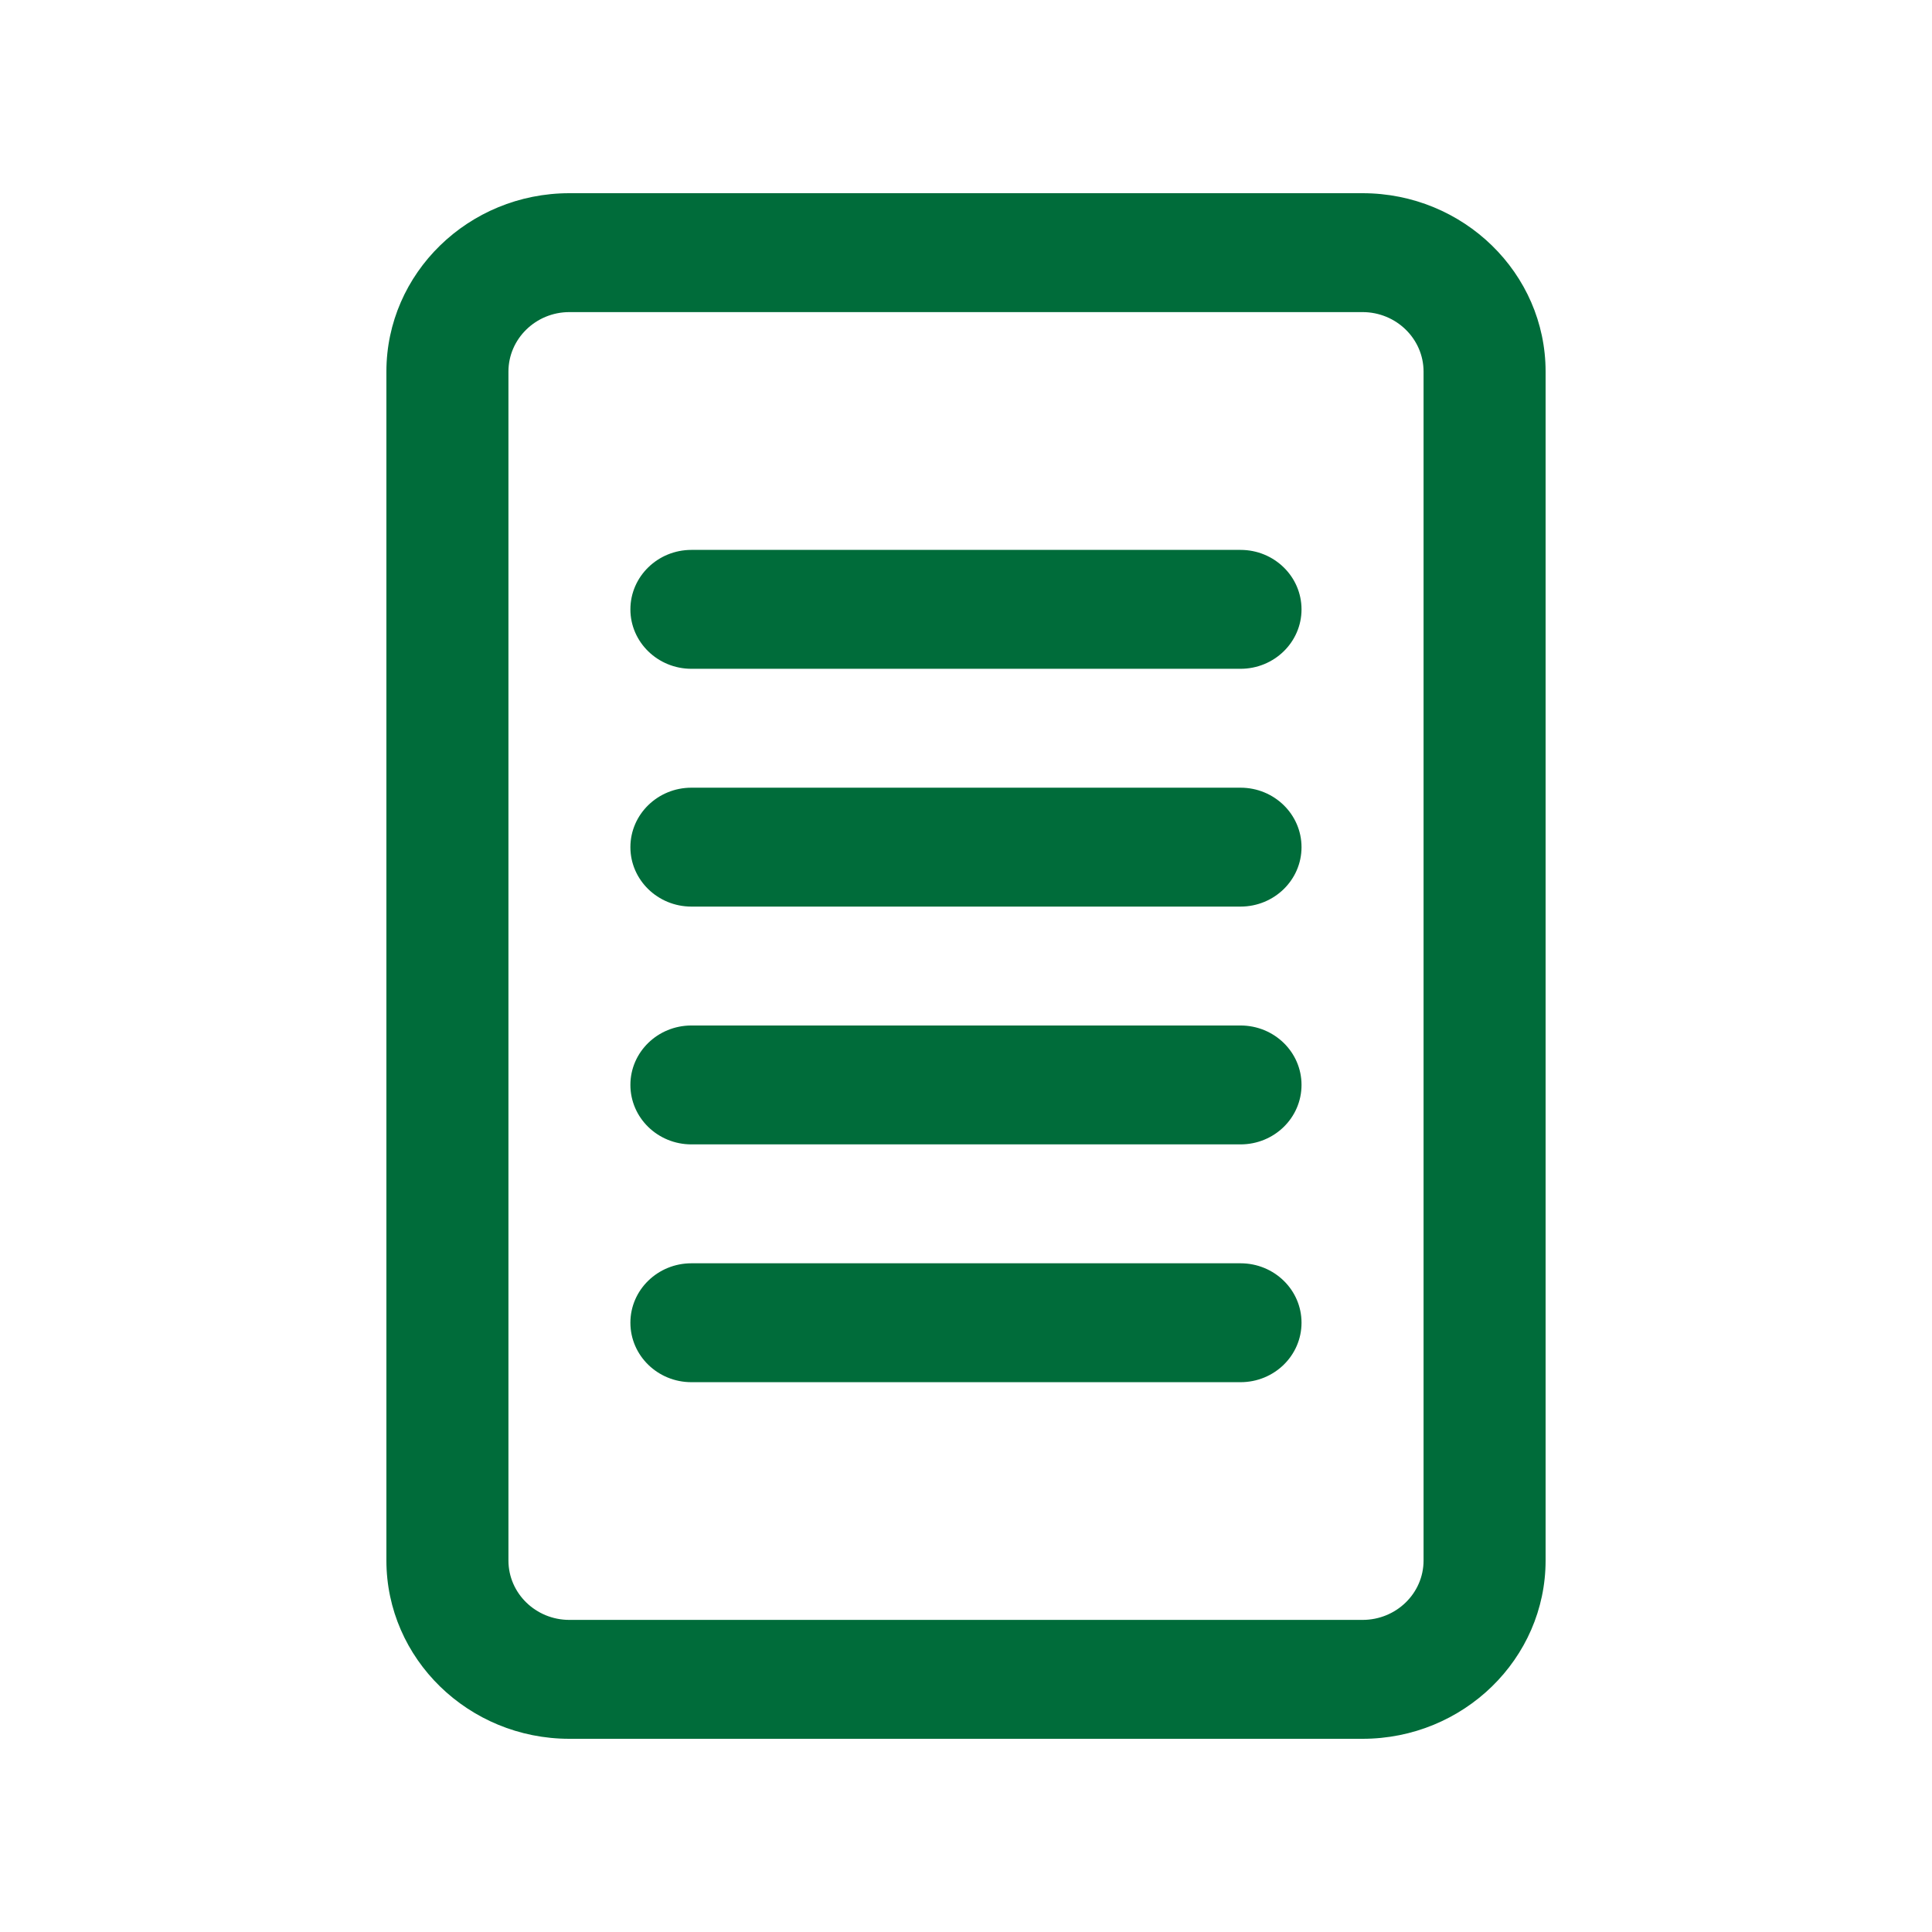
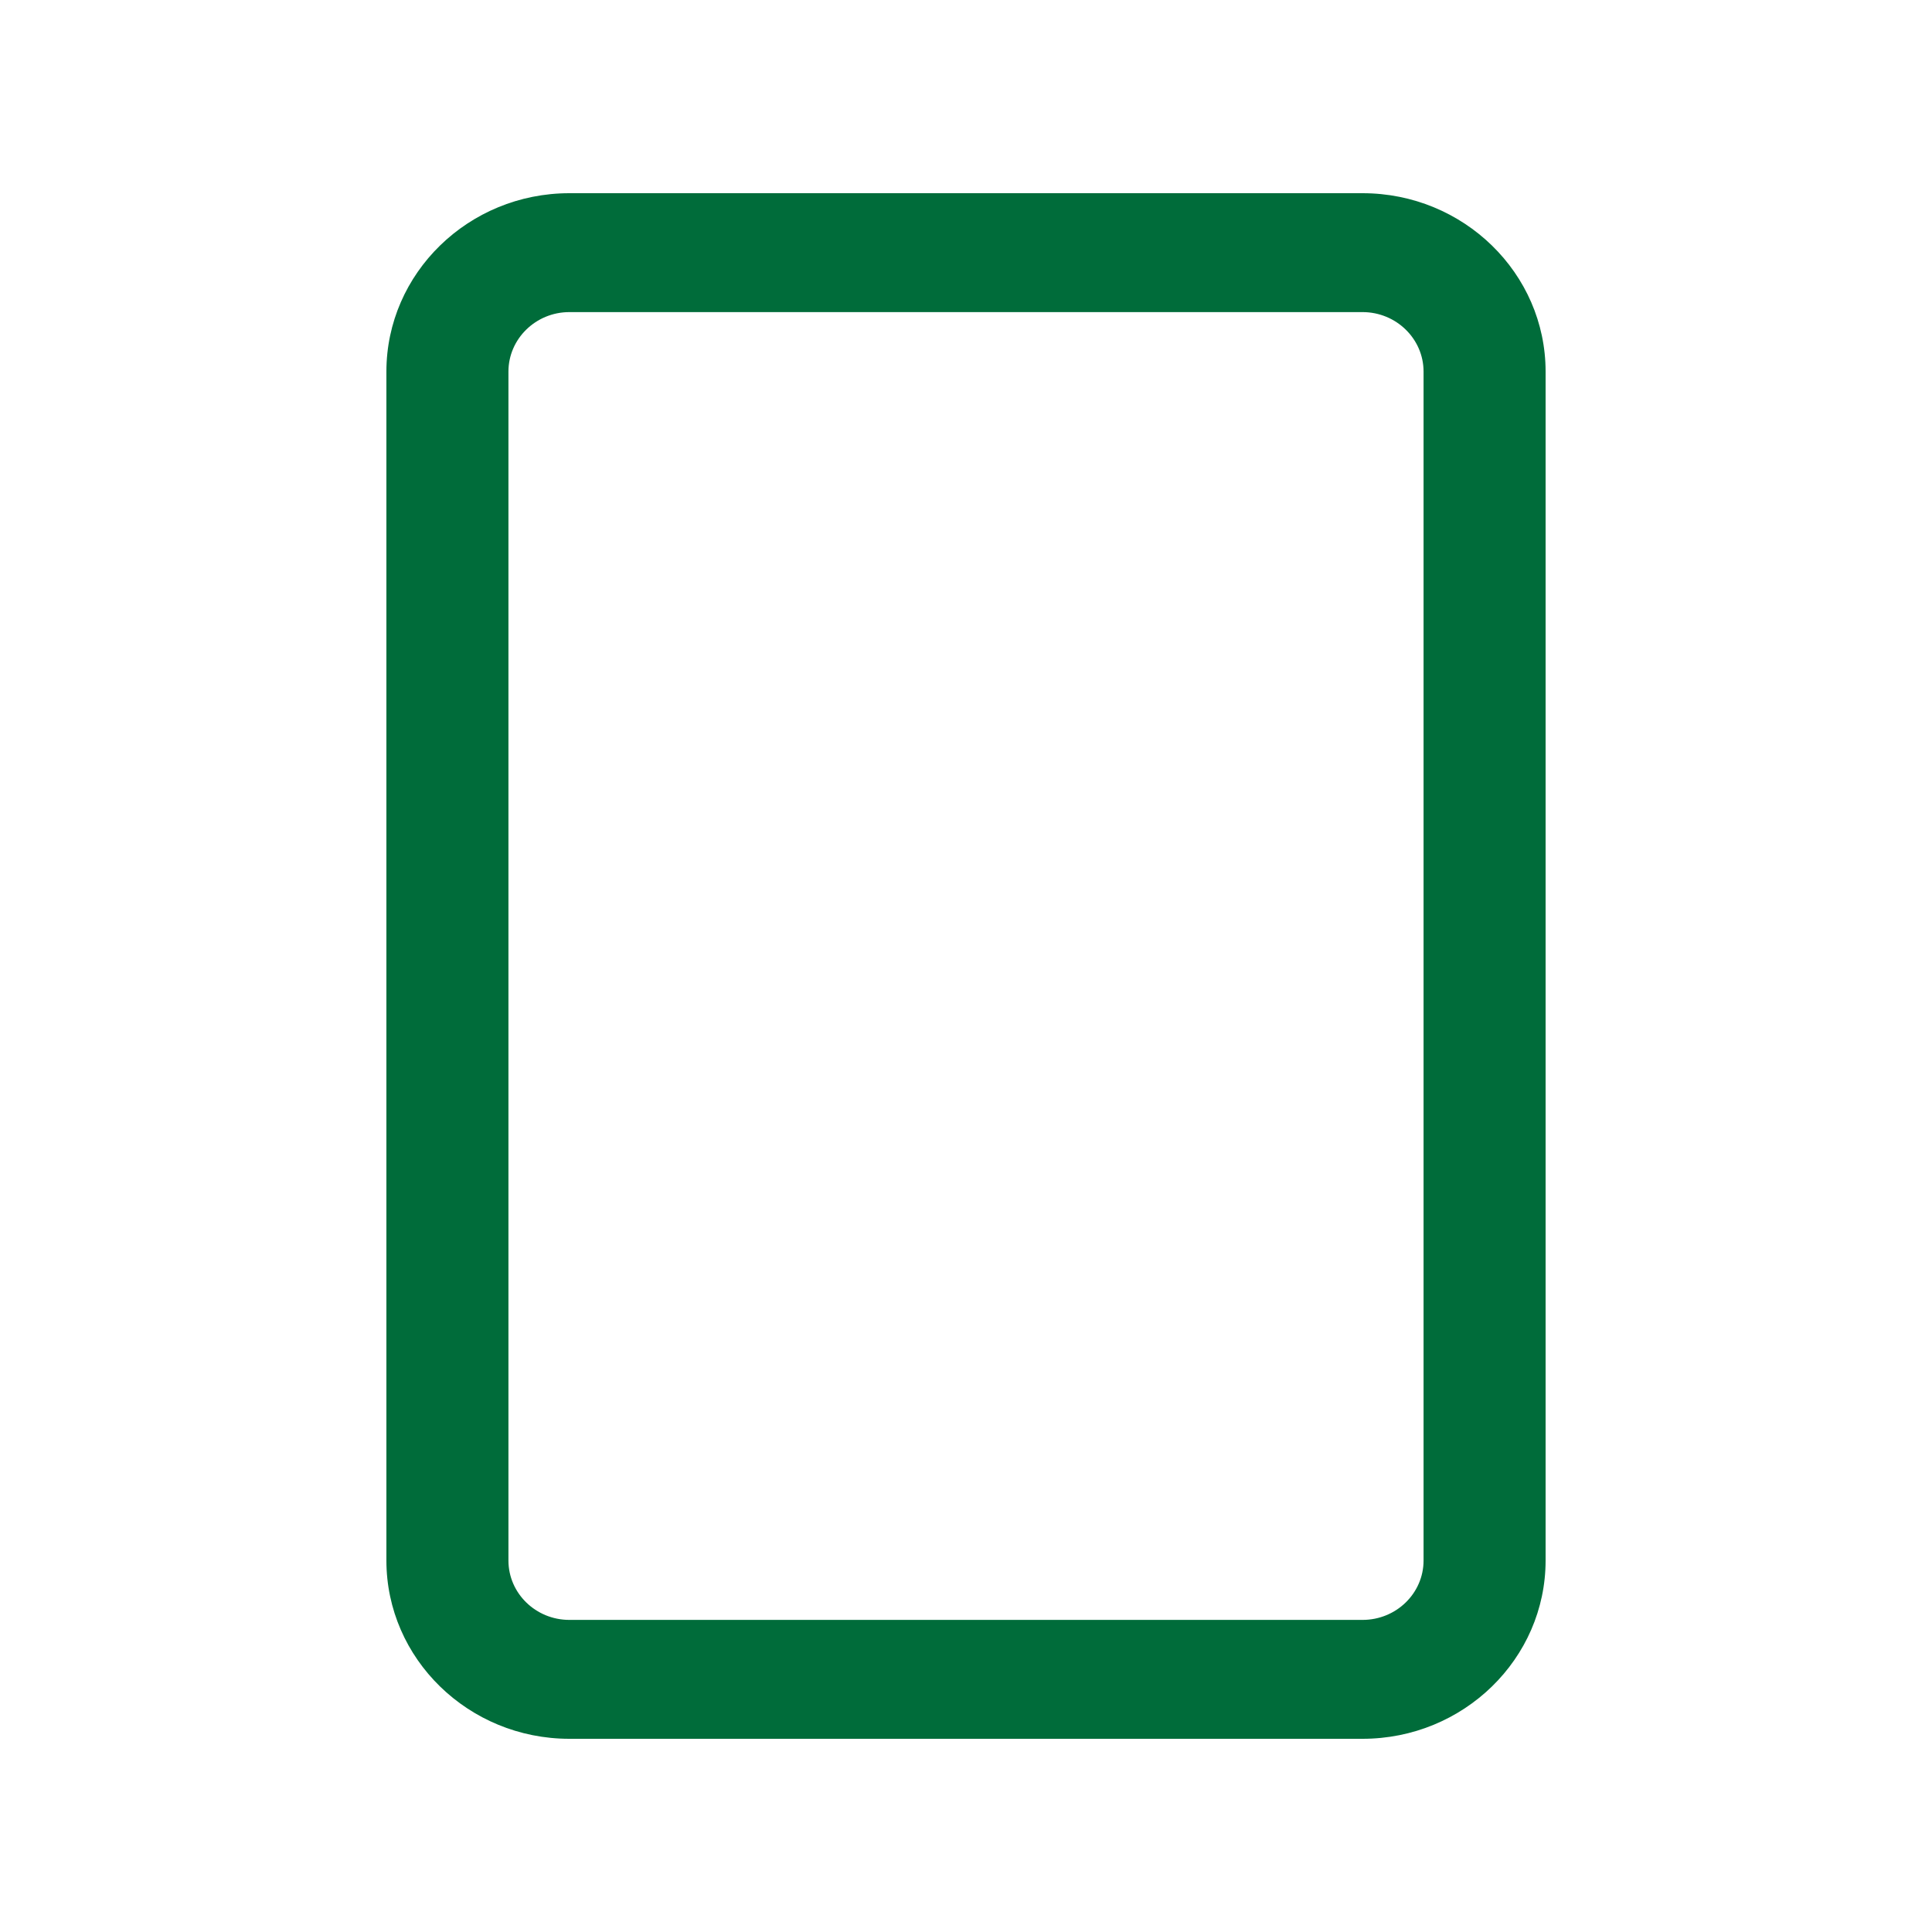
<svg xmlns="http://www.w3.org/2000/svg" width="24" height="24" viewBox="0 0 24 24" fill="none">
-   <path d="M15.41 6.831H8.589C8.171 6.831 7.831 7.162 7.831 7.57C7.831 7.977 8.171 8.308 8.589 8.308H15.41C15.829 8.308 16.168 7.977 16.168 7.57C16.168 7.162 15.829 6.831 15.41 6.831Z" fill="#006C3A" />
-   <path d="M15.41 9.785H8.589C8.171 9.785 7.831 10.116 7.831 10.524C7.831 10.931 8.171 11.262 8.589 11.262H15.41C15.829 11.262 16.168 10.931 16.168 10.524C16.168 10.116 15.829 9.785 15.41 9.785Z" fill="#006C3A" />
-   <path d="M15.41 12.739H8.589C8.171 12.739 7.831 13.069 7.831 13.477C7.831 13.886 8.171 14.216 8.589 14.216H15.41C15.829 14.216 16.168 13.886 16.168 13.477C16.168 13.069 15.829 12.739 15.41 12.739Z" fill="#006C3A" />
-   <path d="M15.41 15.693H8.589C8.171 15.693 7.831 16.023 7.831 16.431C7.831 16.84 8.171 17.17 8.589 17.17H15.41C15.829 17.17 16.168 16.84 16.168 16.431C16.168 16.023 15.829 15.693 15.41 15.693Z" fill="#006C3A" />
  <path d="M4.8 4.616V19.385C4.8 20.606 5.82 21.6 7.073 21.6H16.926C18.18 21.6 19.2 20.606 19.2 19.385V4.616C19.2 3.394 18.18 2.4 16.926 2.4H7.073C5.82 2.4 4.8 3.394 4.8 4.616ZM16.926 20.123H7.073C6.656 20.123 6.316 19.793 6.316 19.385V4.616C6.316 4.209 6.656 3.877 7.073 3.877H16.926C17.344 3.877 17.684 4.209 17.684 4.616V19.385C17.684 19.793 17.344 20.123 16.926 20.123Z" fill="#006C3A" />
</svg>